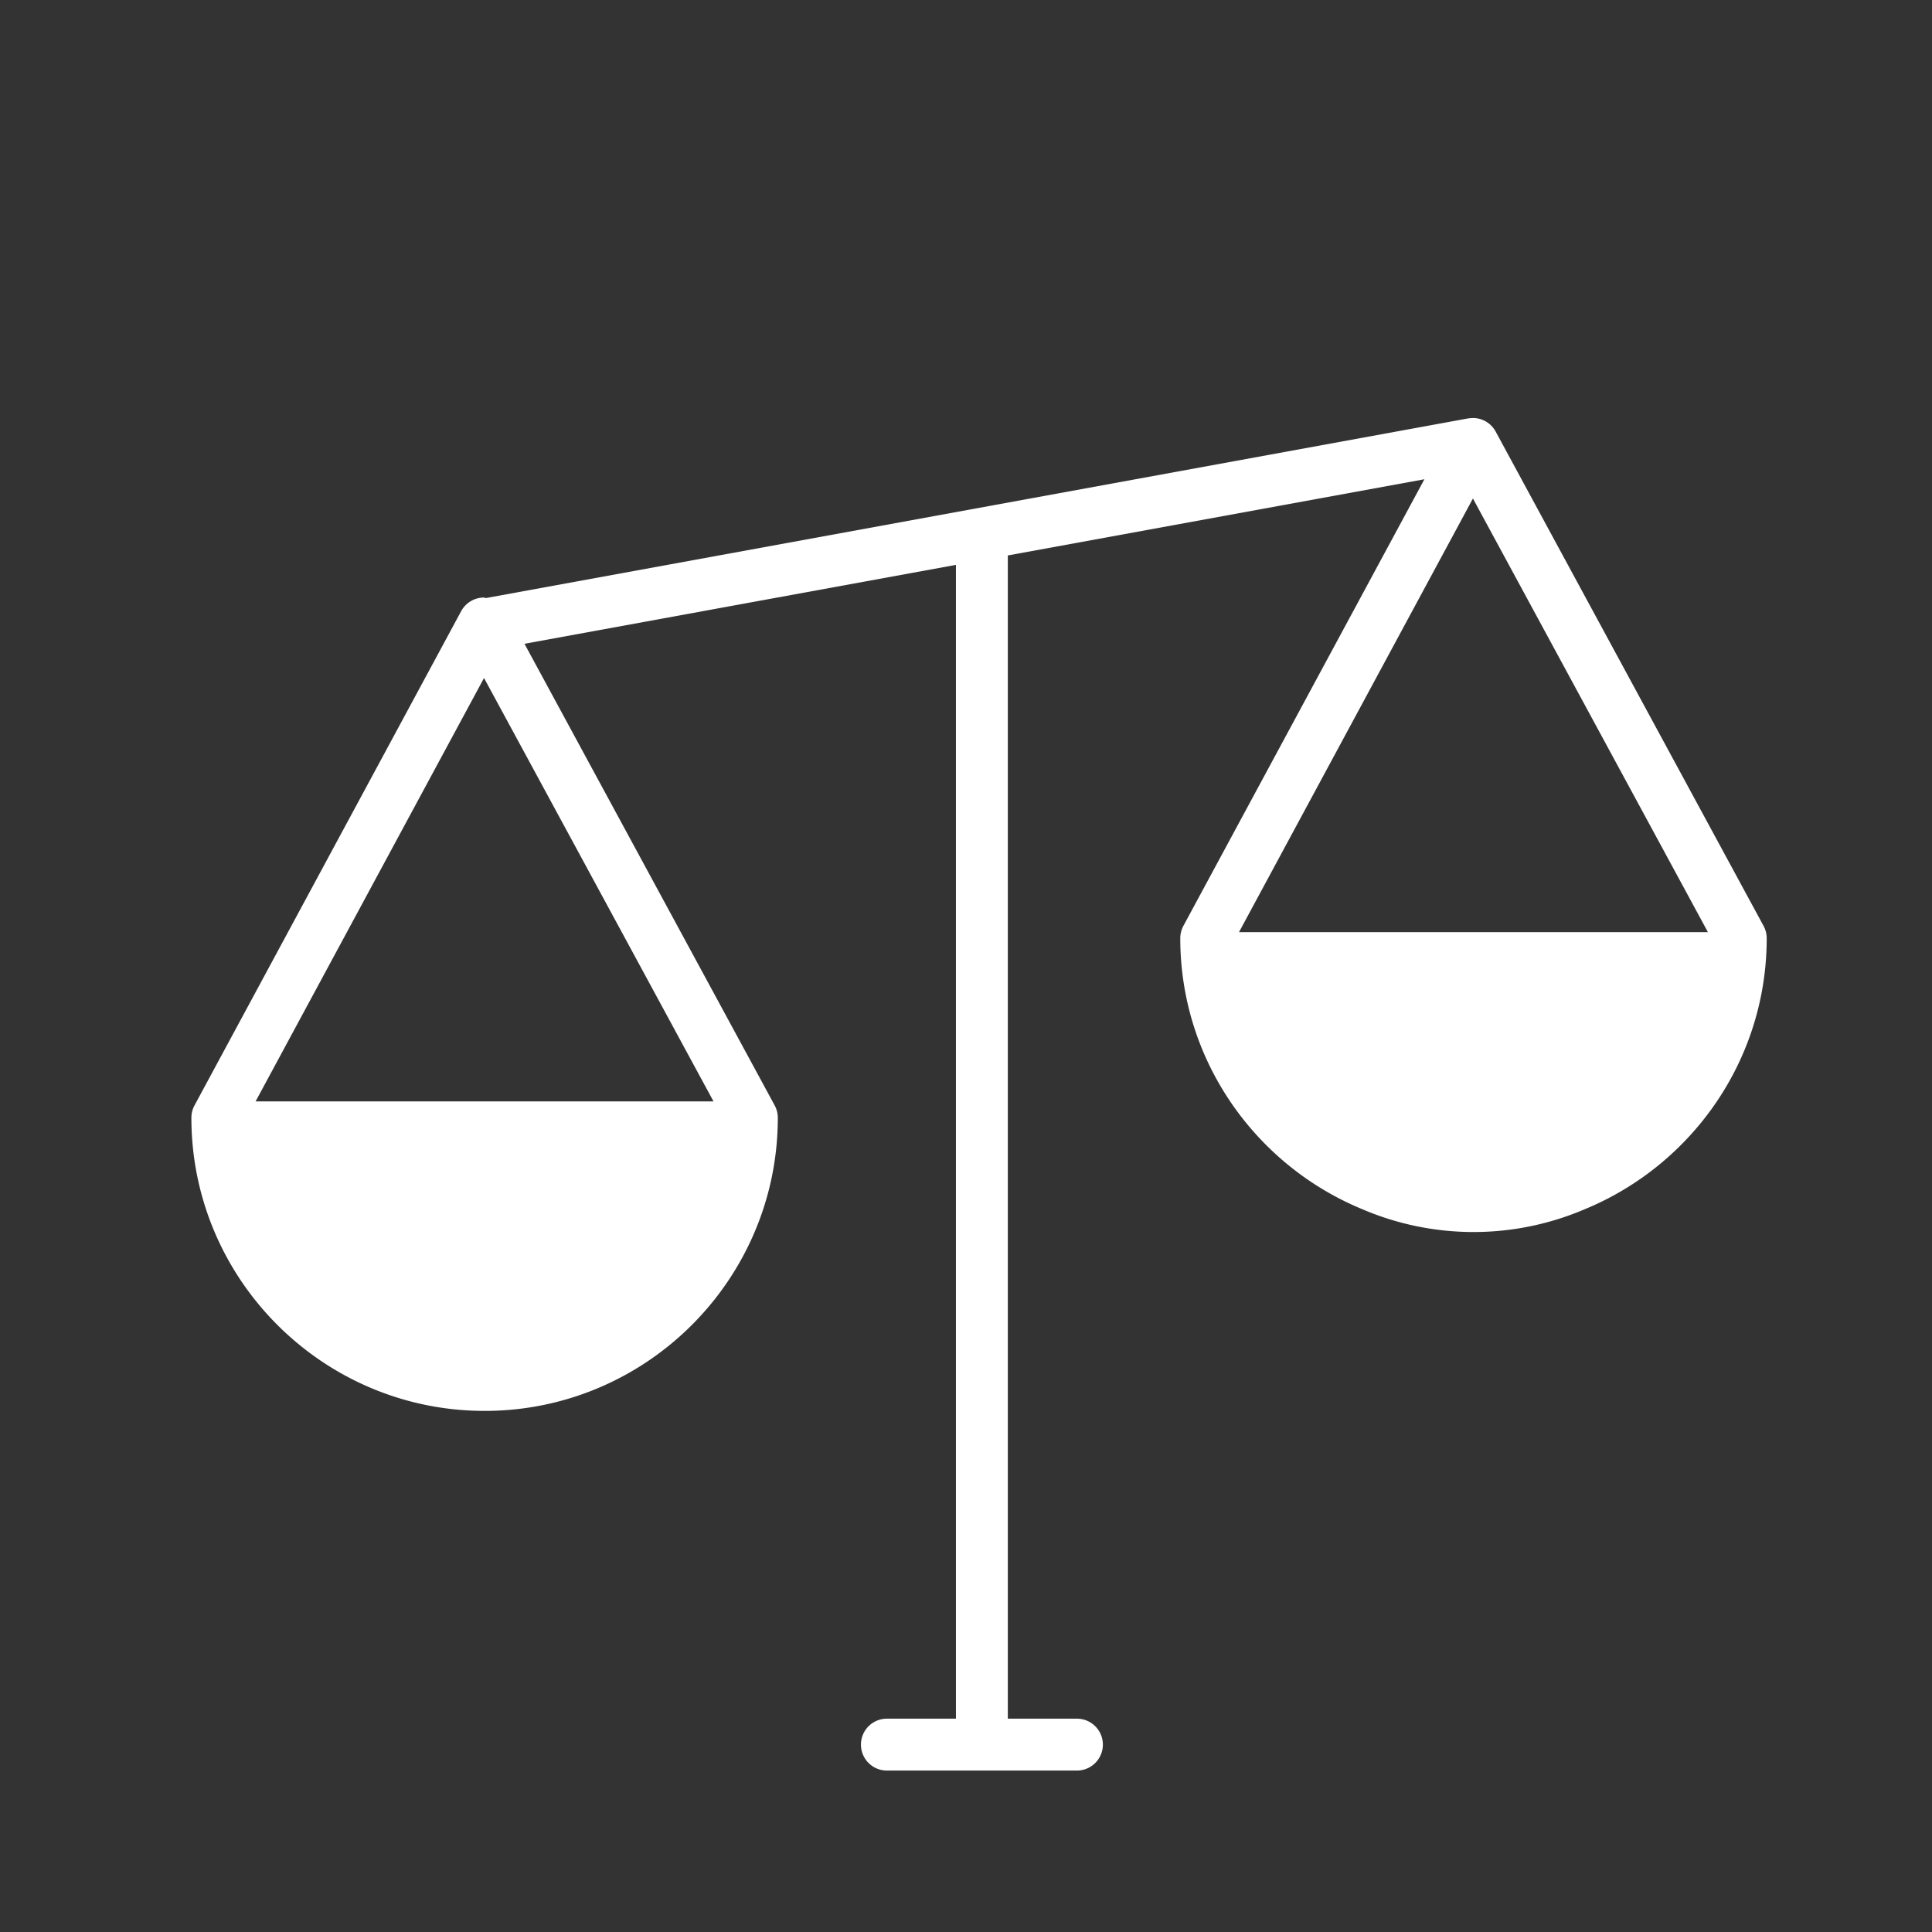
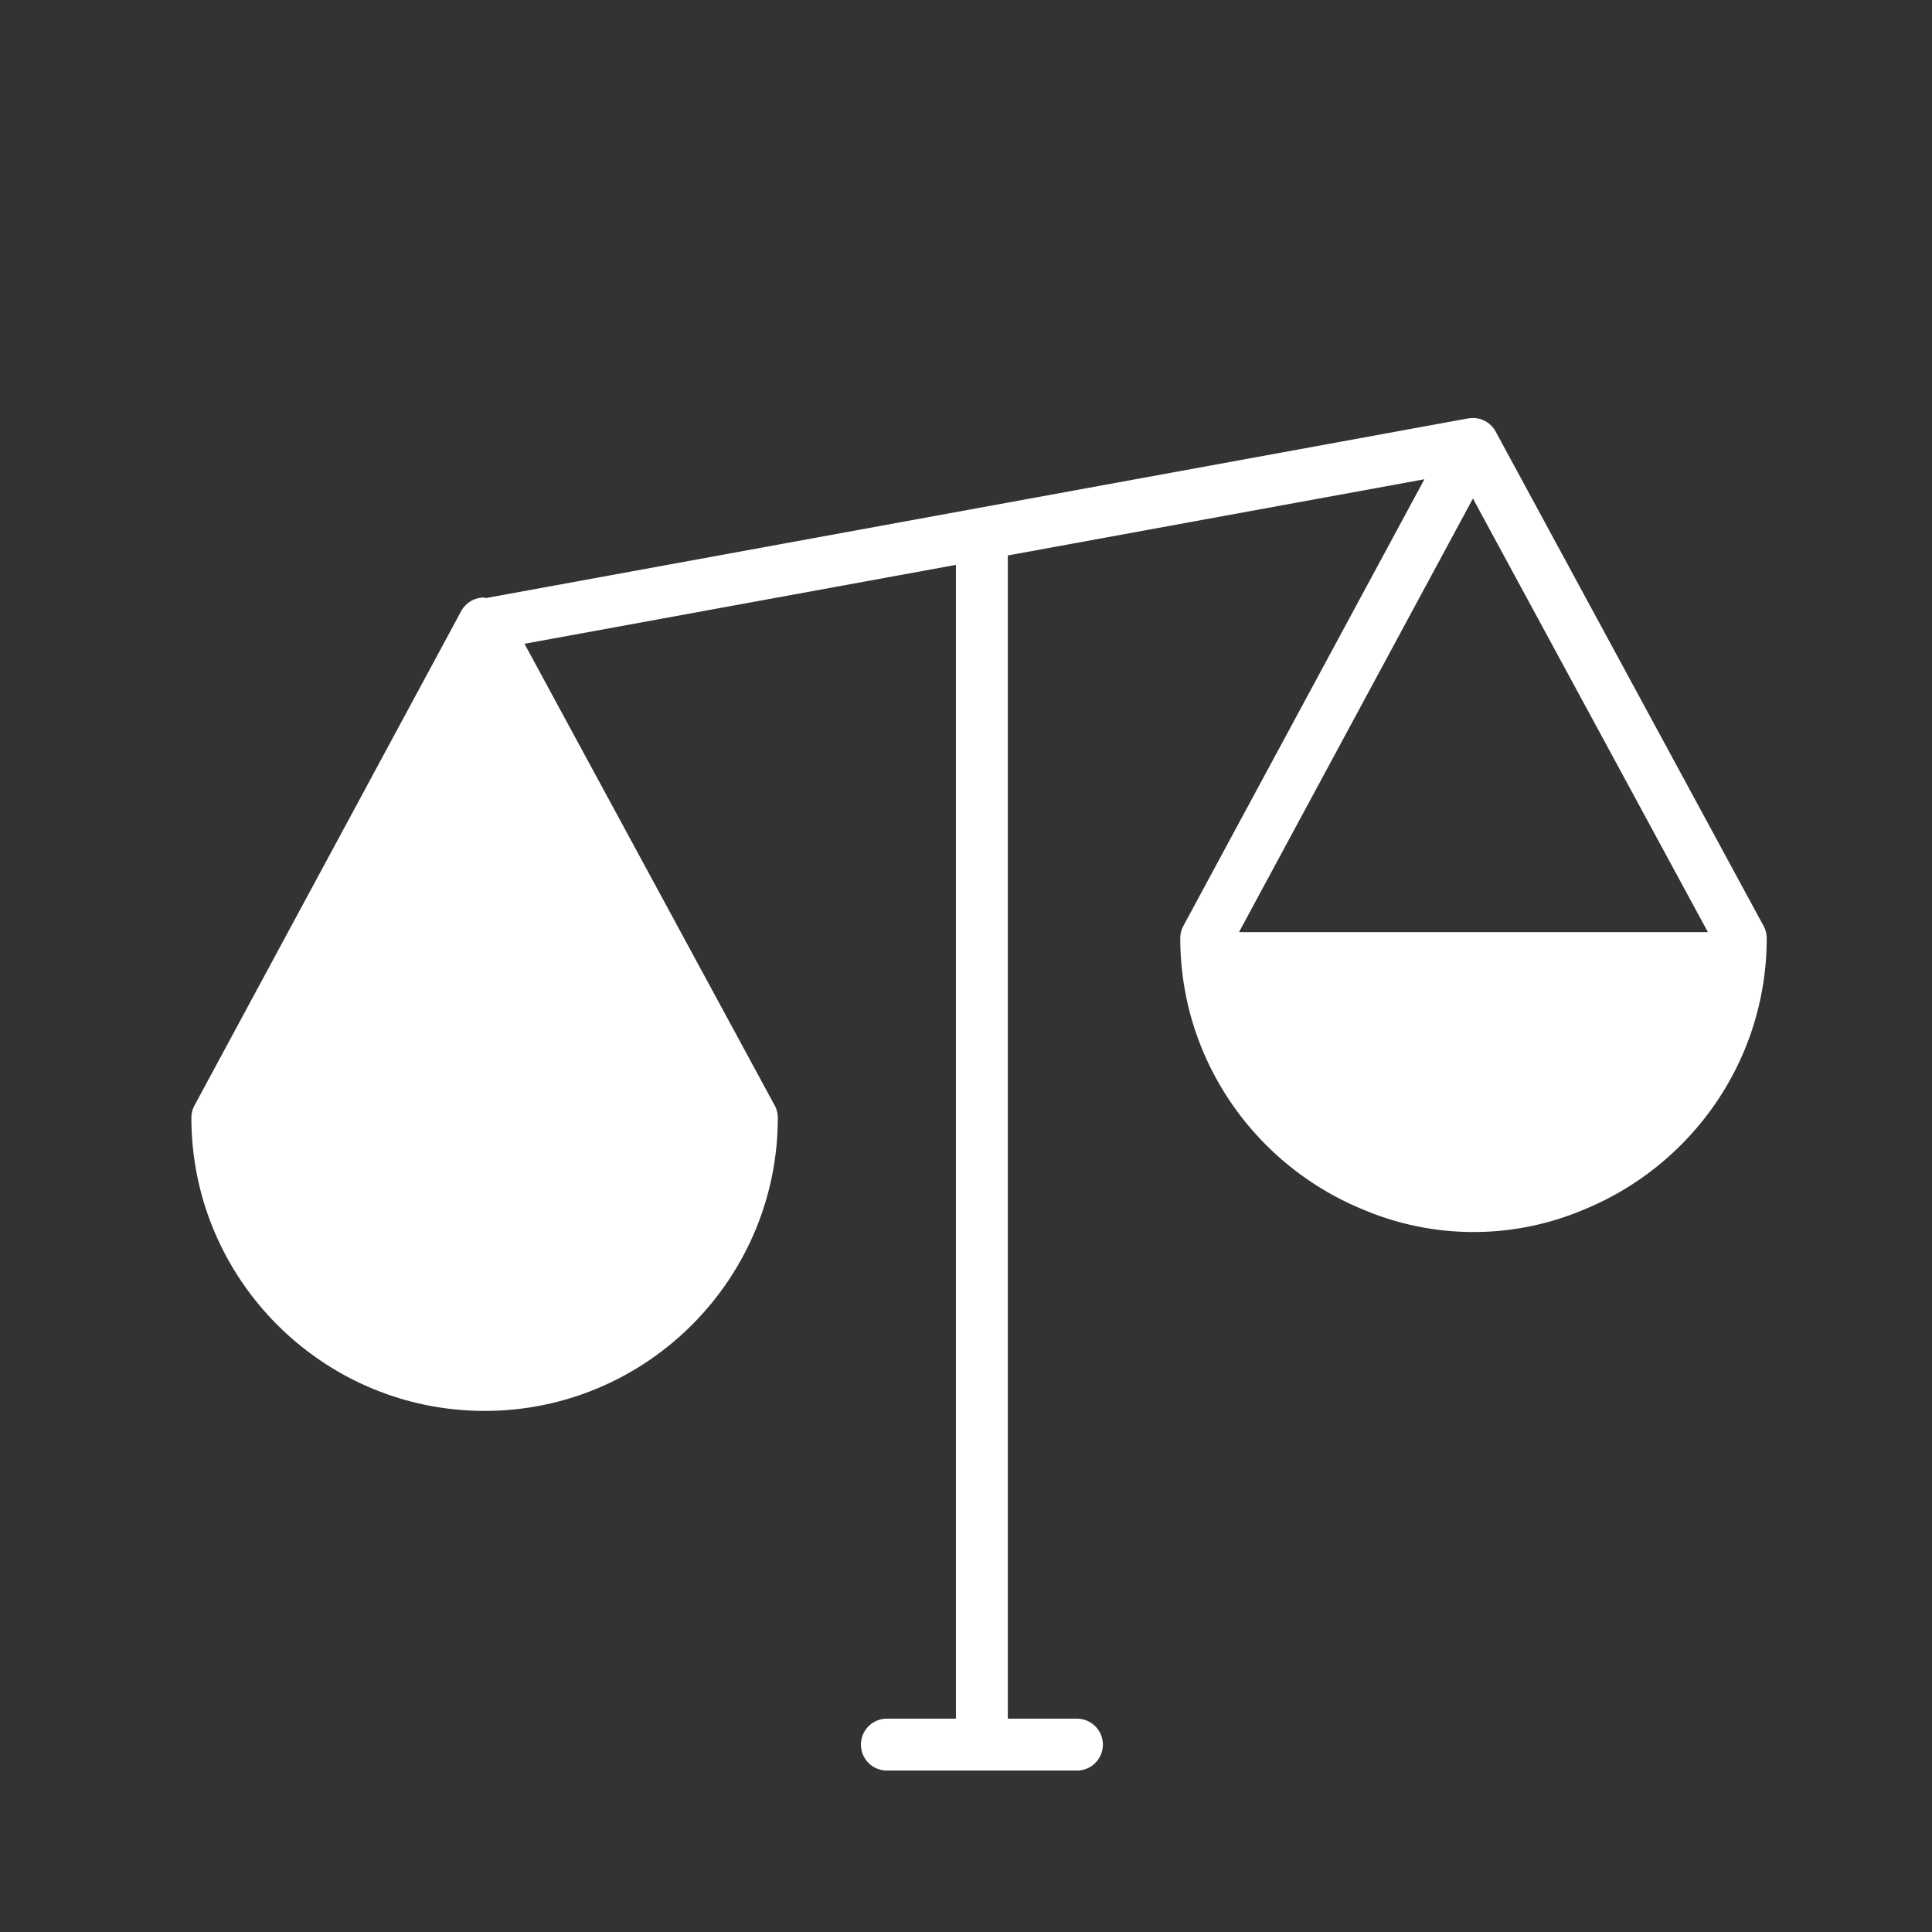
<svg xmlns="http://www.w3.org/2000/svg" id="Calque_1" data-name="Calque 1" viewBox="0 0 960 960">
  <rect x="0" y="0" width="960" height="960" fill="#333333" stroke="none" />
  <defs>
    <style>.cls-1{fill:none;}.cls-2{fill:#fff;}</style>
  </defs>
-   <polygon class="cls-1" points="731.89 247.71 615.66 463.17 848.65 463.17 731.89 247.71" />
-   <polygon class="cls-1" points="127.02 547.28 354.54 547.28 240.51 336.9 127.02 547.28" />
-   <path class="cls-2" d="M876.3,460.08,743.2,214.47a12.88,12.88,0,0,0-10.89-6.76,23.25,23.25,0,0,0-2.83.2l-487.8,89.22c-.05,0-.07.07-.12.07-.38,0-.69-.29-1.07-.29h0a12.93,12.93,0,0,0-11.34,6.77L96.64,549.29a12.84,12.84,0,0,0-1.54,6.12c0,80.31,65.38,145.66,145.73,145.66s145.66-65.35,145.66-145.66a12.88,12.88,0,0,0-1.56-6.14L260.61,319.89,475,280.68V854H440.69a12.89,12.89,0,1,0,0,25.78h94.43a12.89,12.89,0,0,0,0-25.78H500.78V276l207-37.86L588,460.1a13,13,0,0,0-1.53,6.11C586.49,527,624,579.08,677,600.88a140.42,140.42,0,0,0,110.4,0c53-21.81,90.47-73.89,90.47-134.68A12.91,12.91,0,0,0,876.3,460.08Zm-521.76,87.2H127L240.51,336.9ZM731.89,247.71,848.65,463.17h-233Z" />
+   <path class="cls-2" d="M876.3,460.08,743.2,214.47a12.88,12.88,0,0,0-10.89-6.76,23.25,23.25,0,0,0-2.83.2l-487.8,89.22c-.05,0-.07.07-.12.07-.38,0-.69-.29-1.07-.29h0a12.93,12.93,0,0,0-11.34,6.77L96.64,549.29a12.84,12.84,0,0,0-1.54,6.12c0,80.31,65.38,145.66,145.73,145.66s145.66-65.35,145.66-145.66a12.88,12.88,0,0,0-1.56-6.14L260.61,319.89,475,280.68V854H440.69a12.89,12.89,0,1,0,0,25.78h94.43a12.89,12.89,0,0,0,0-25.78H500.78V276l207-37.86L588,460.1a13,13,0,0,0-1.53,6.11C586.49,527,624,579.08,677,600.88a140.42,140.42,0,0,0,110.4,0c53-21.81,90.47-73.89,90.47-134.68A12.91,12.91,0,0,0,876.3,460.08Zm-521.76,87.2L240.51,336.9ZM731.89,247.71,848.65,463.17h-233Z" />
</svg>